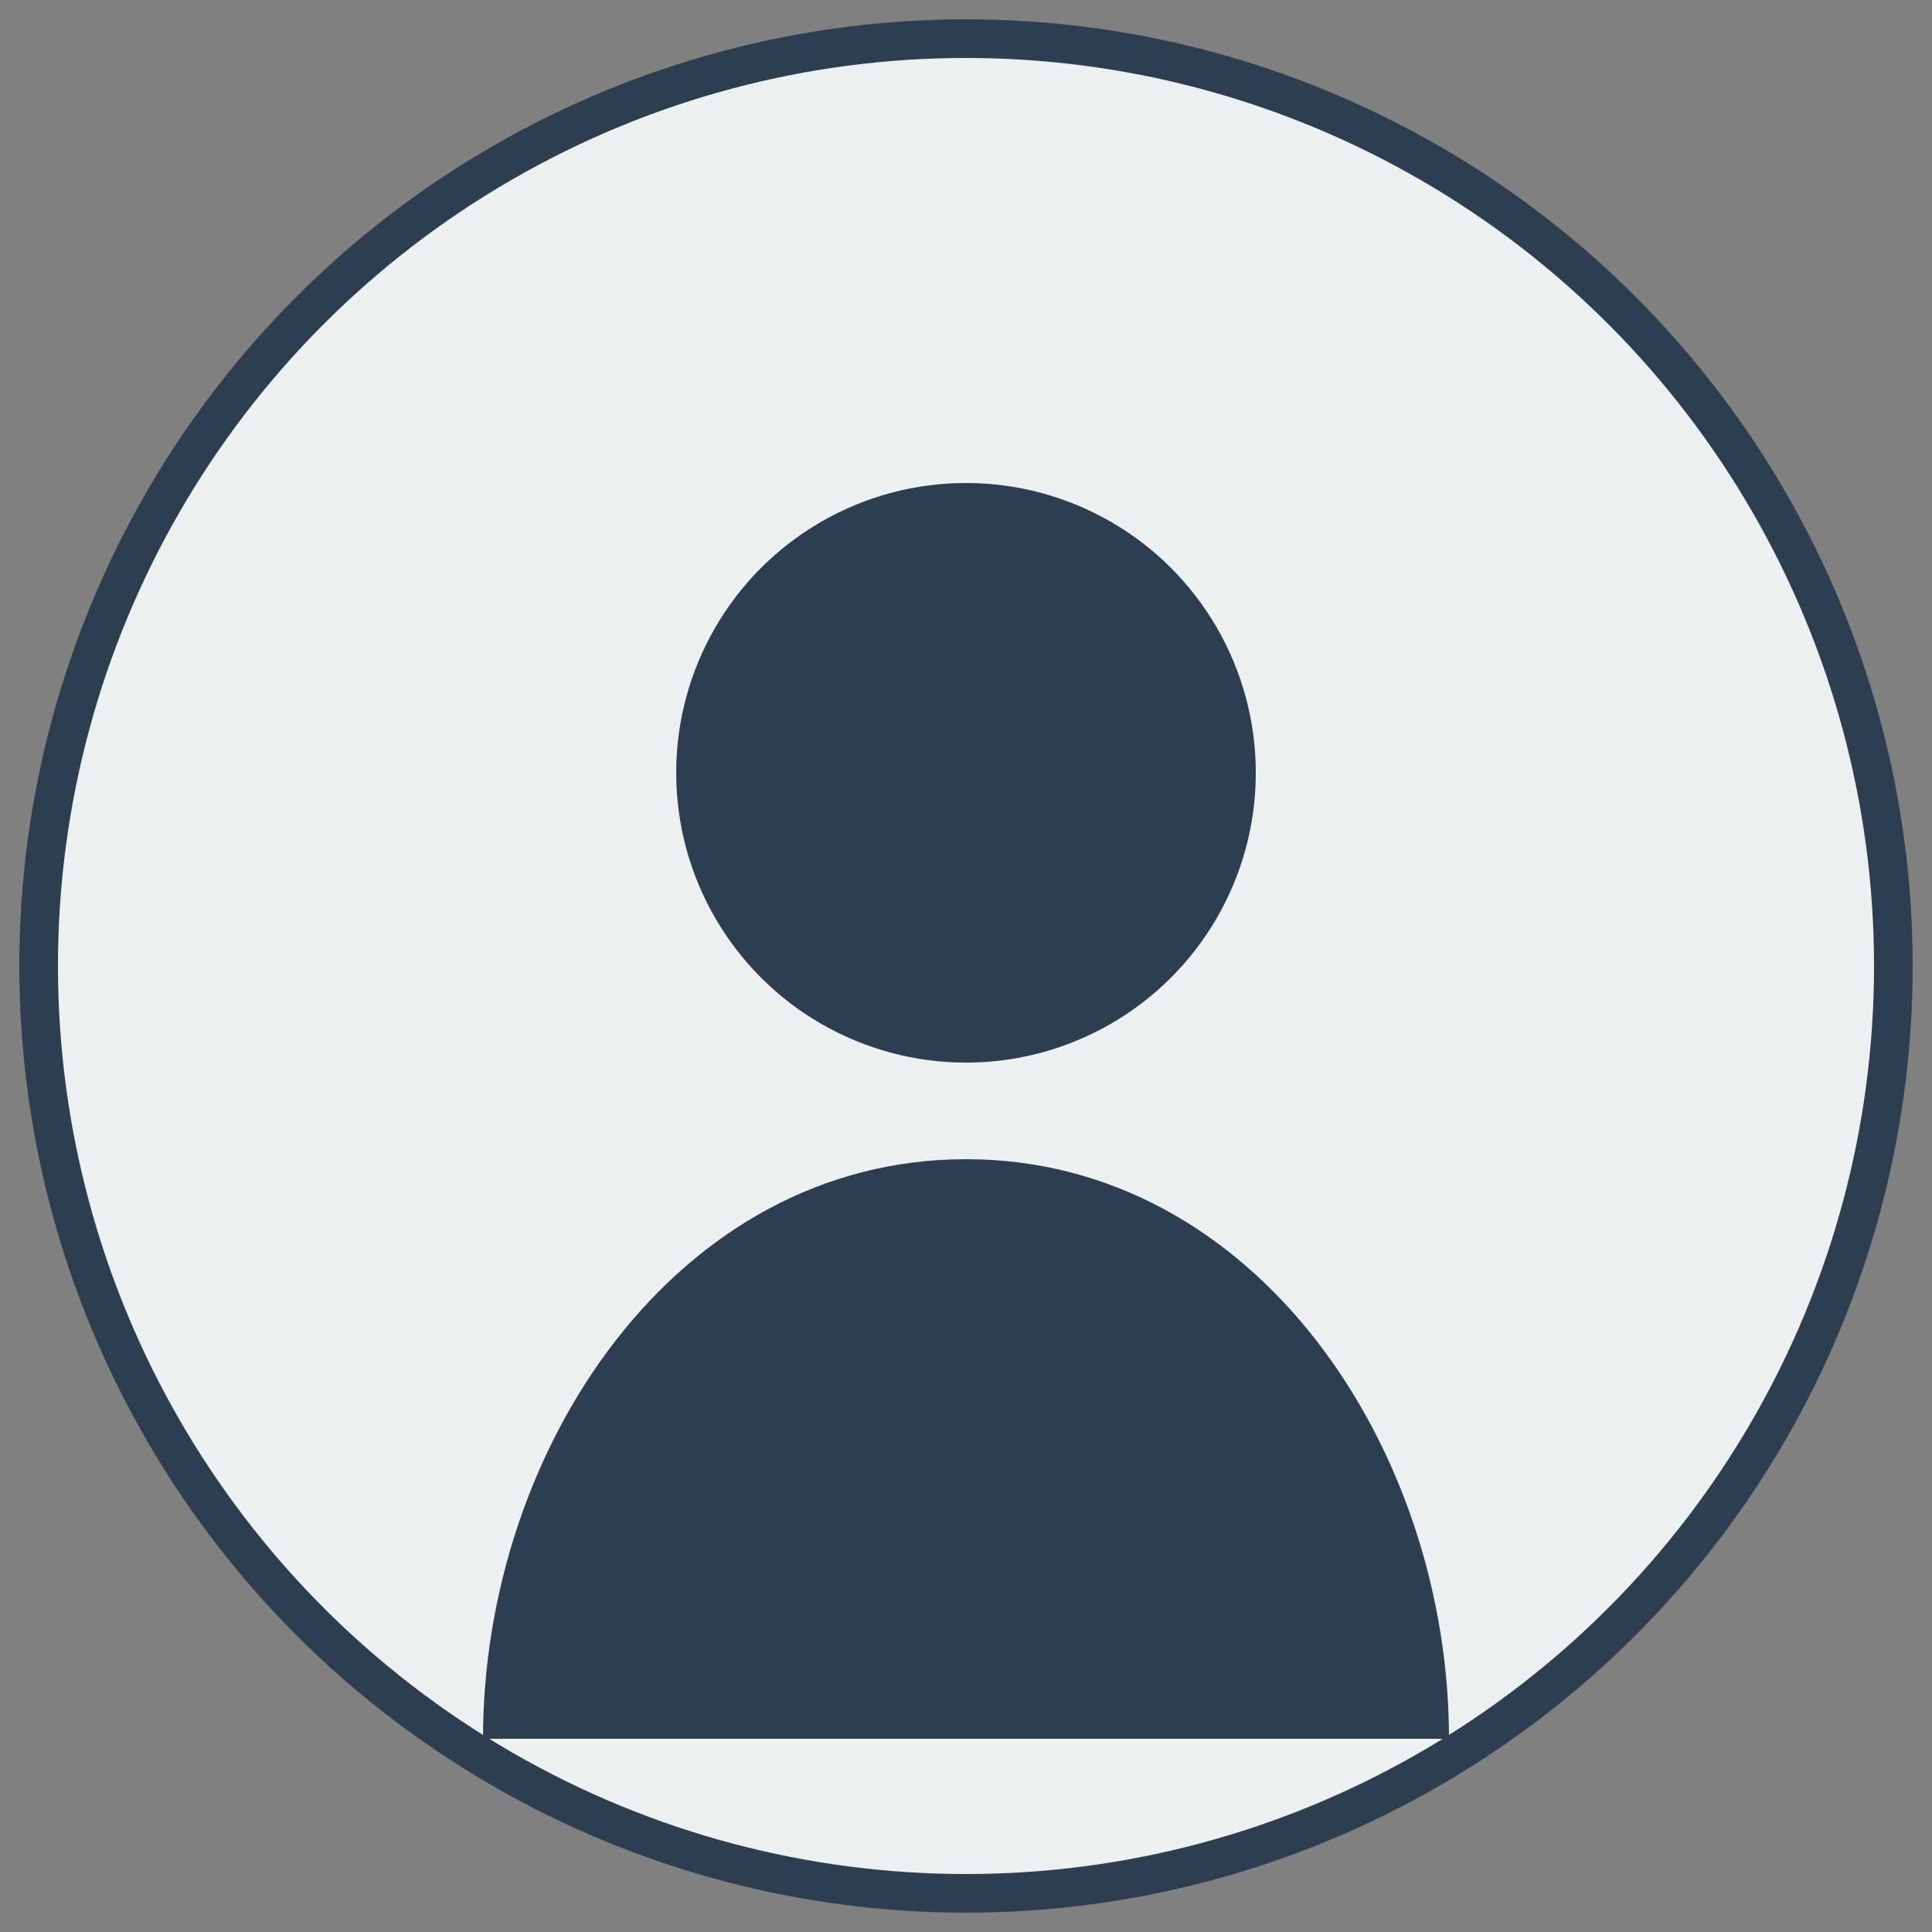
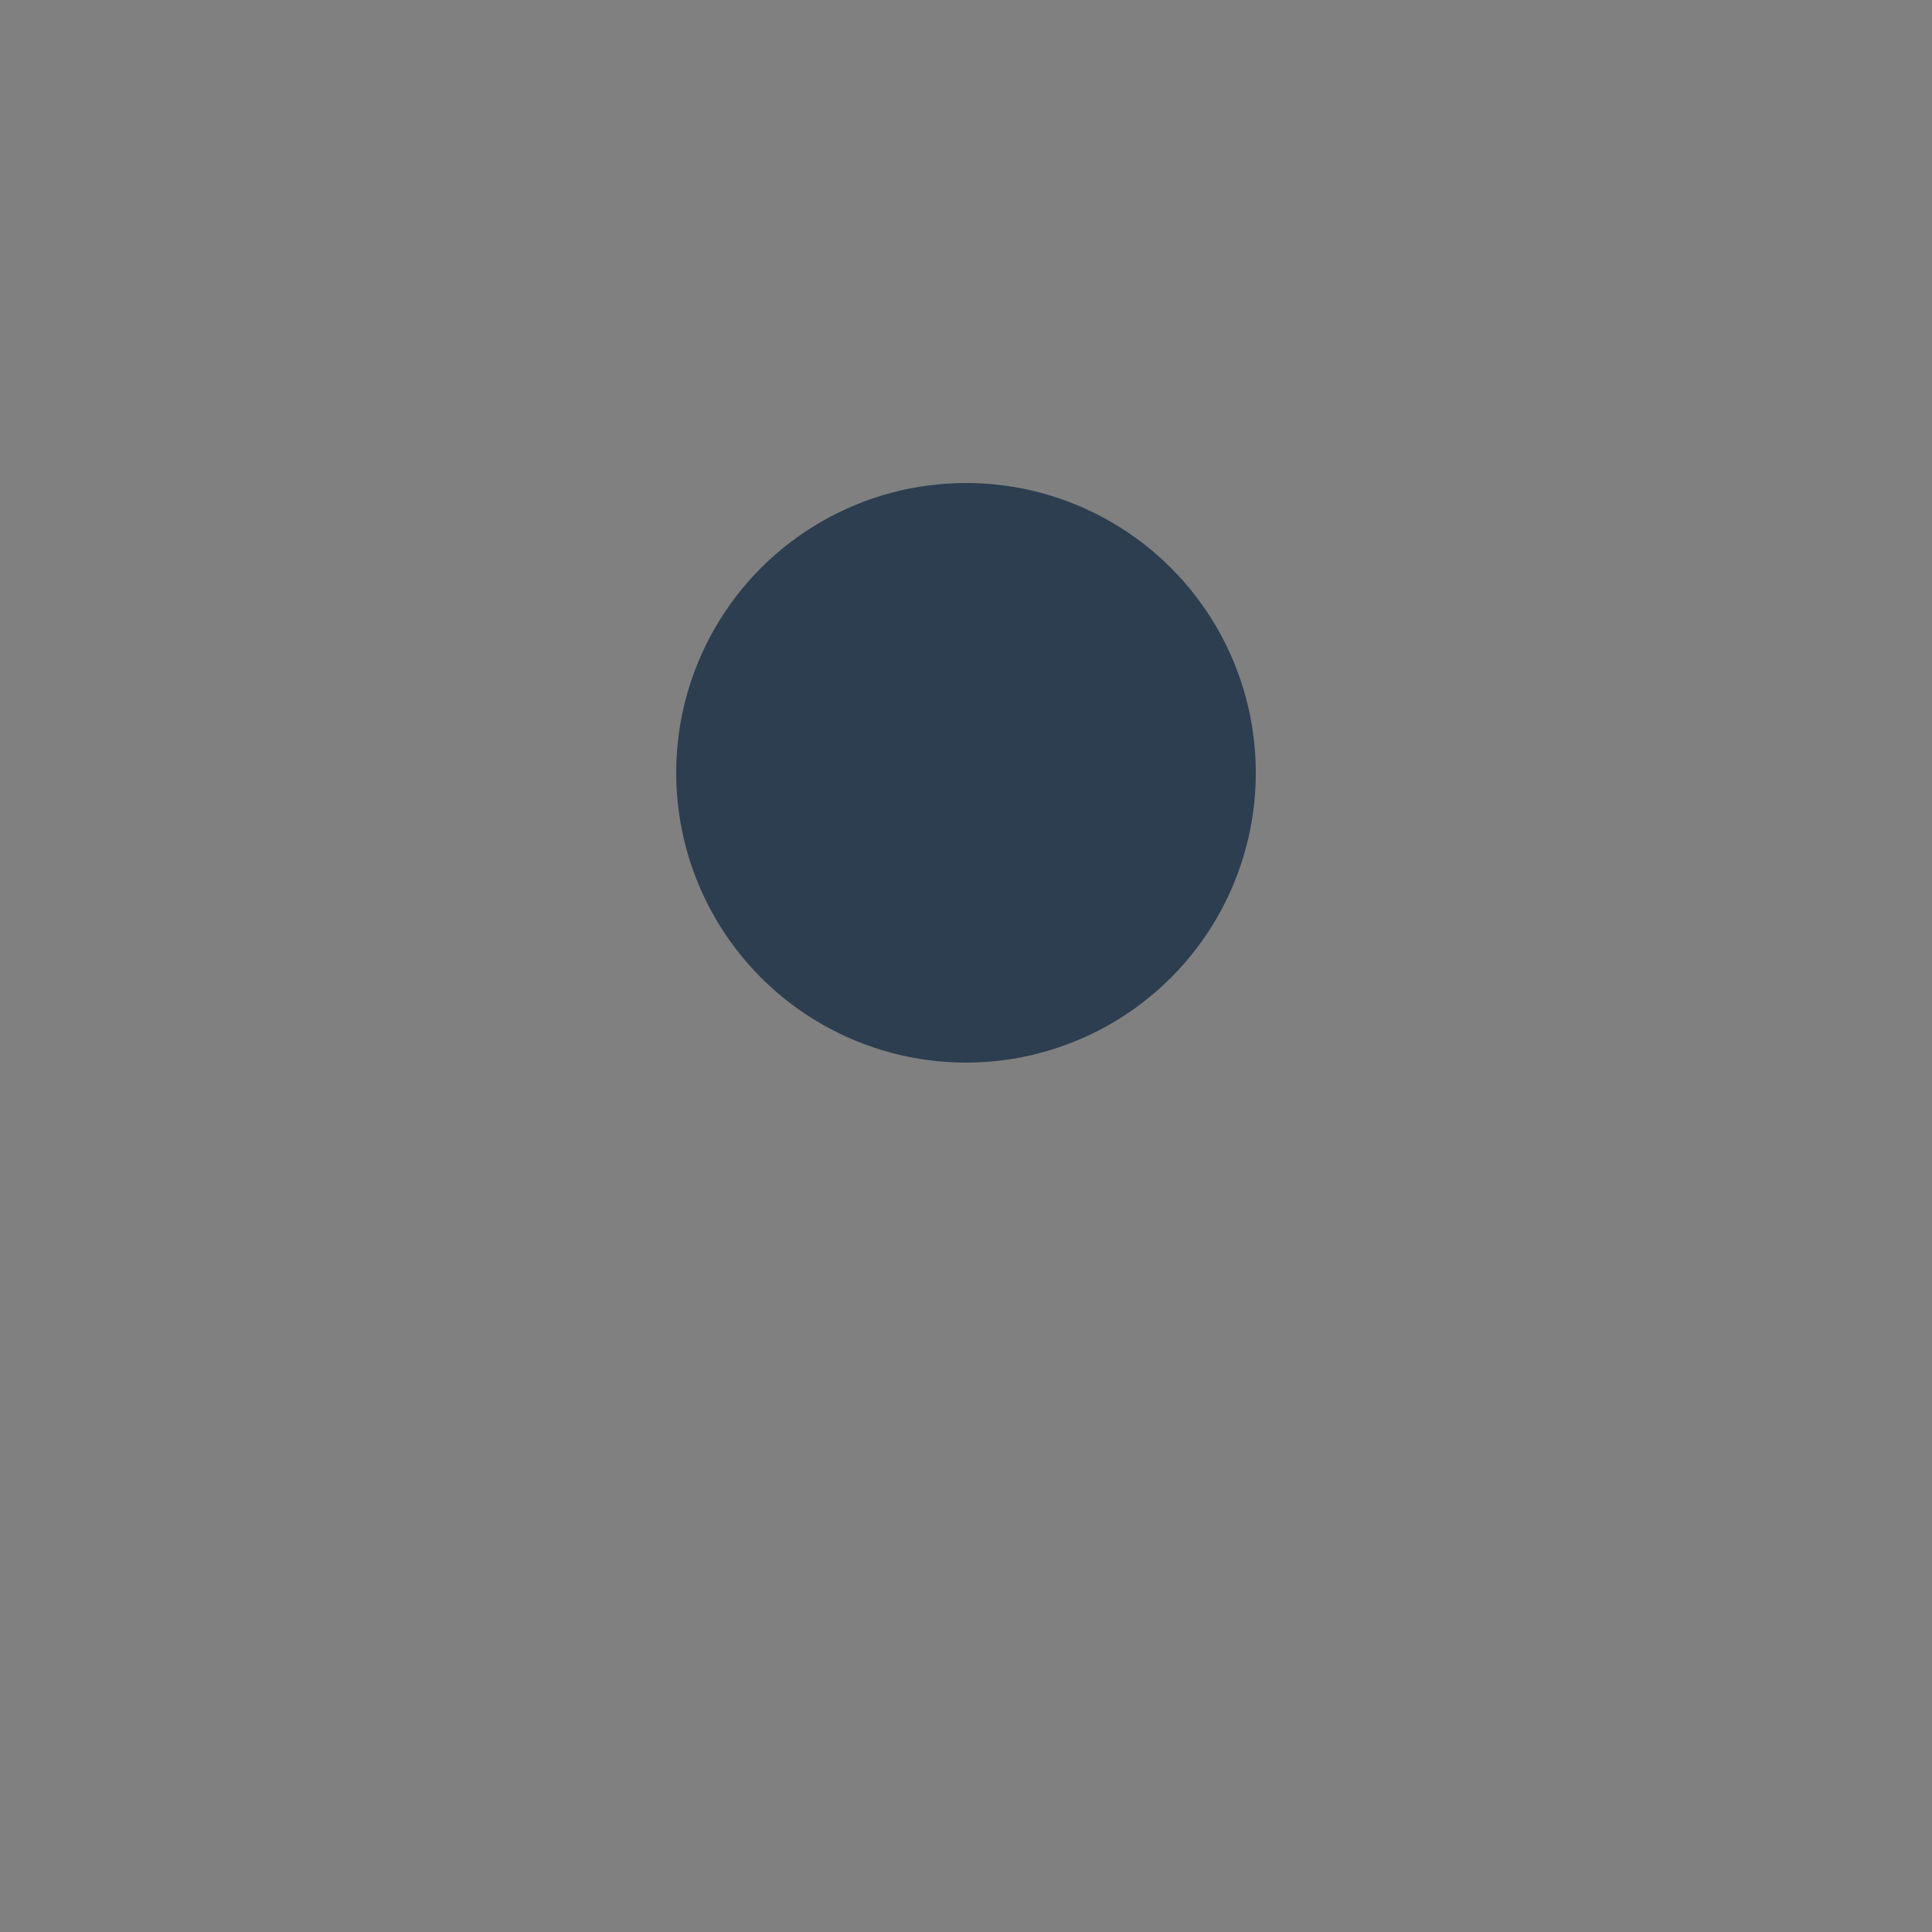
<svg xmlns="http://www.w3.org/2000/svg" width="100" height="100" viewBox="0 0 100 100">
  <rect x="0" y="0" width="100" height="100" fill="#808080" stroke="none" />
-   <circle cx="50" cy="50" r="48" fill="#ecf0f1" stroke="#2c3e50" stroke-width="2" />
  <circle cx="50" cy="40" r="15" fill="#2c3e50" />
-   <path d="M50,60 C35,60 25,75 25,90 L75,90 C75,75 65,60 50,60 Z" fill="#2c3e50" />
</svg>